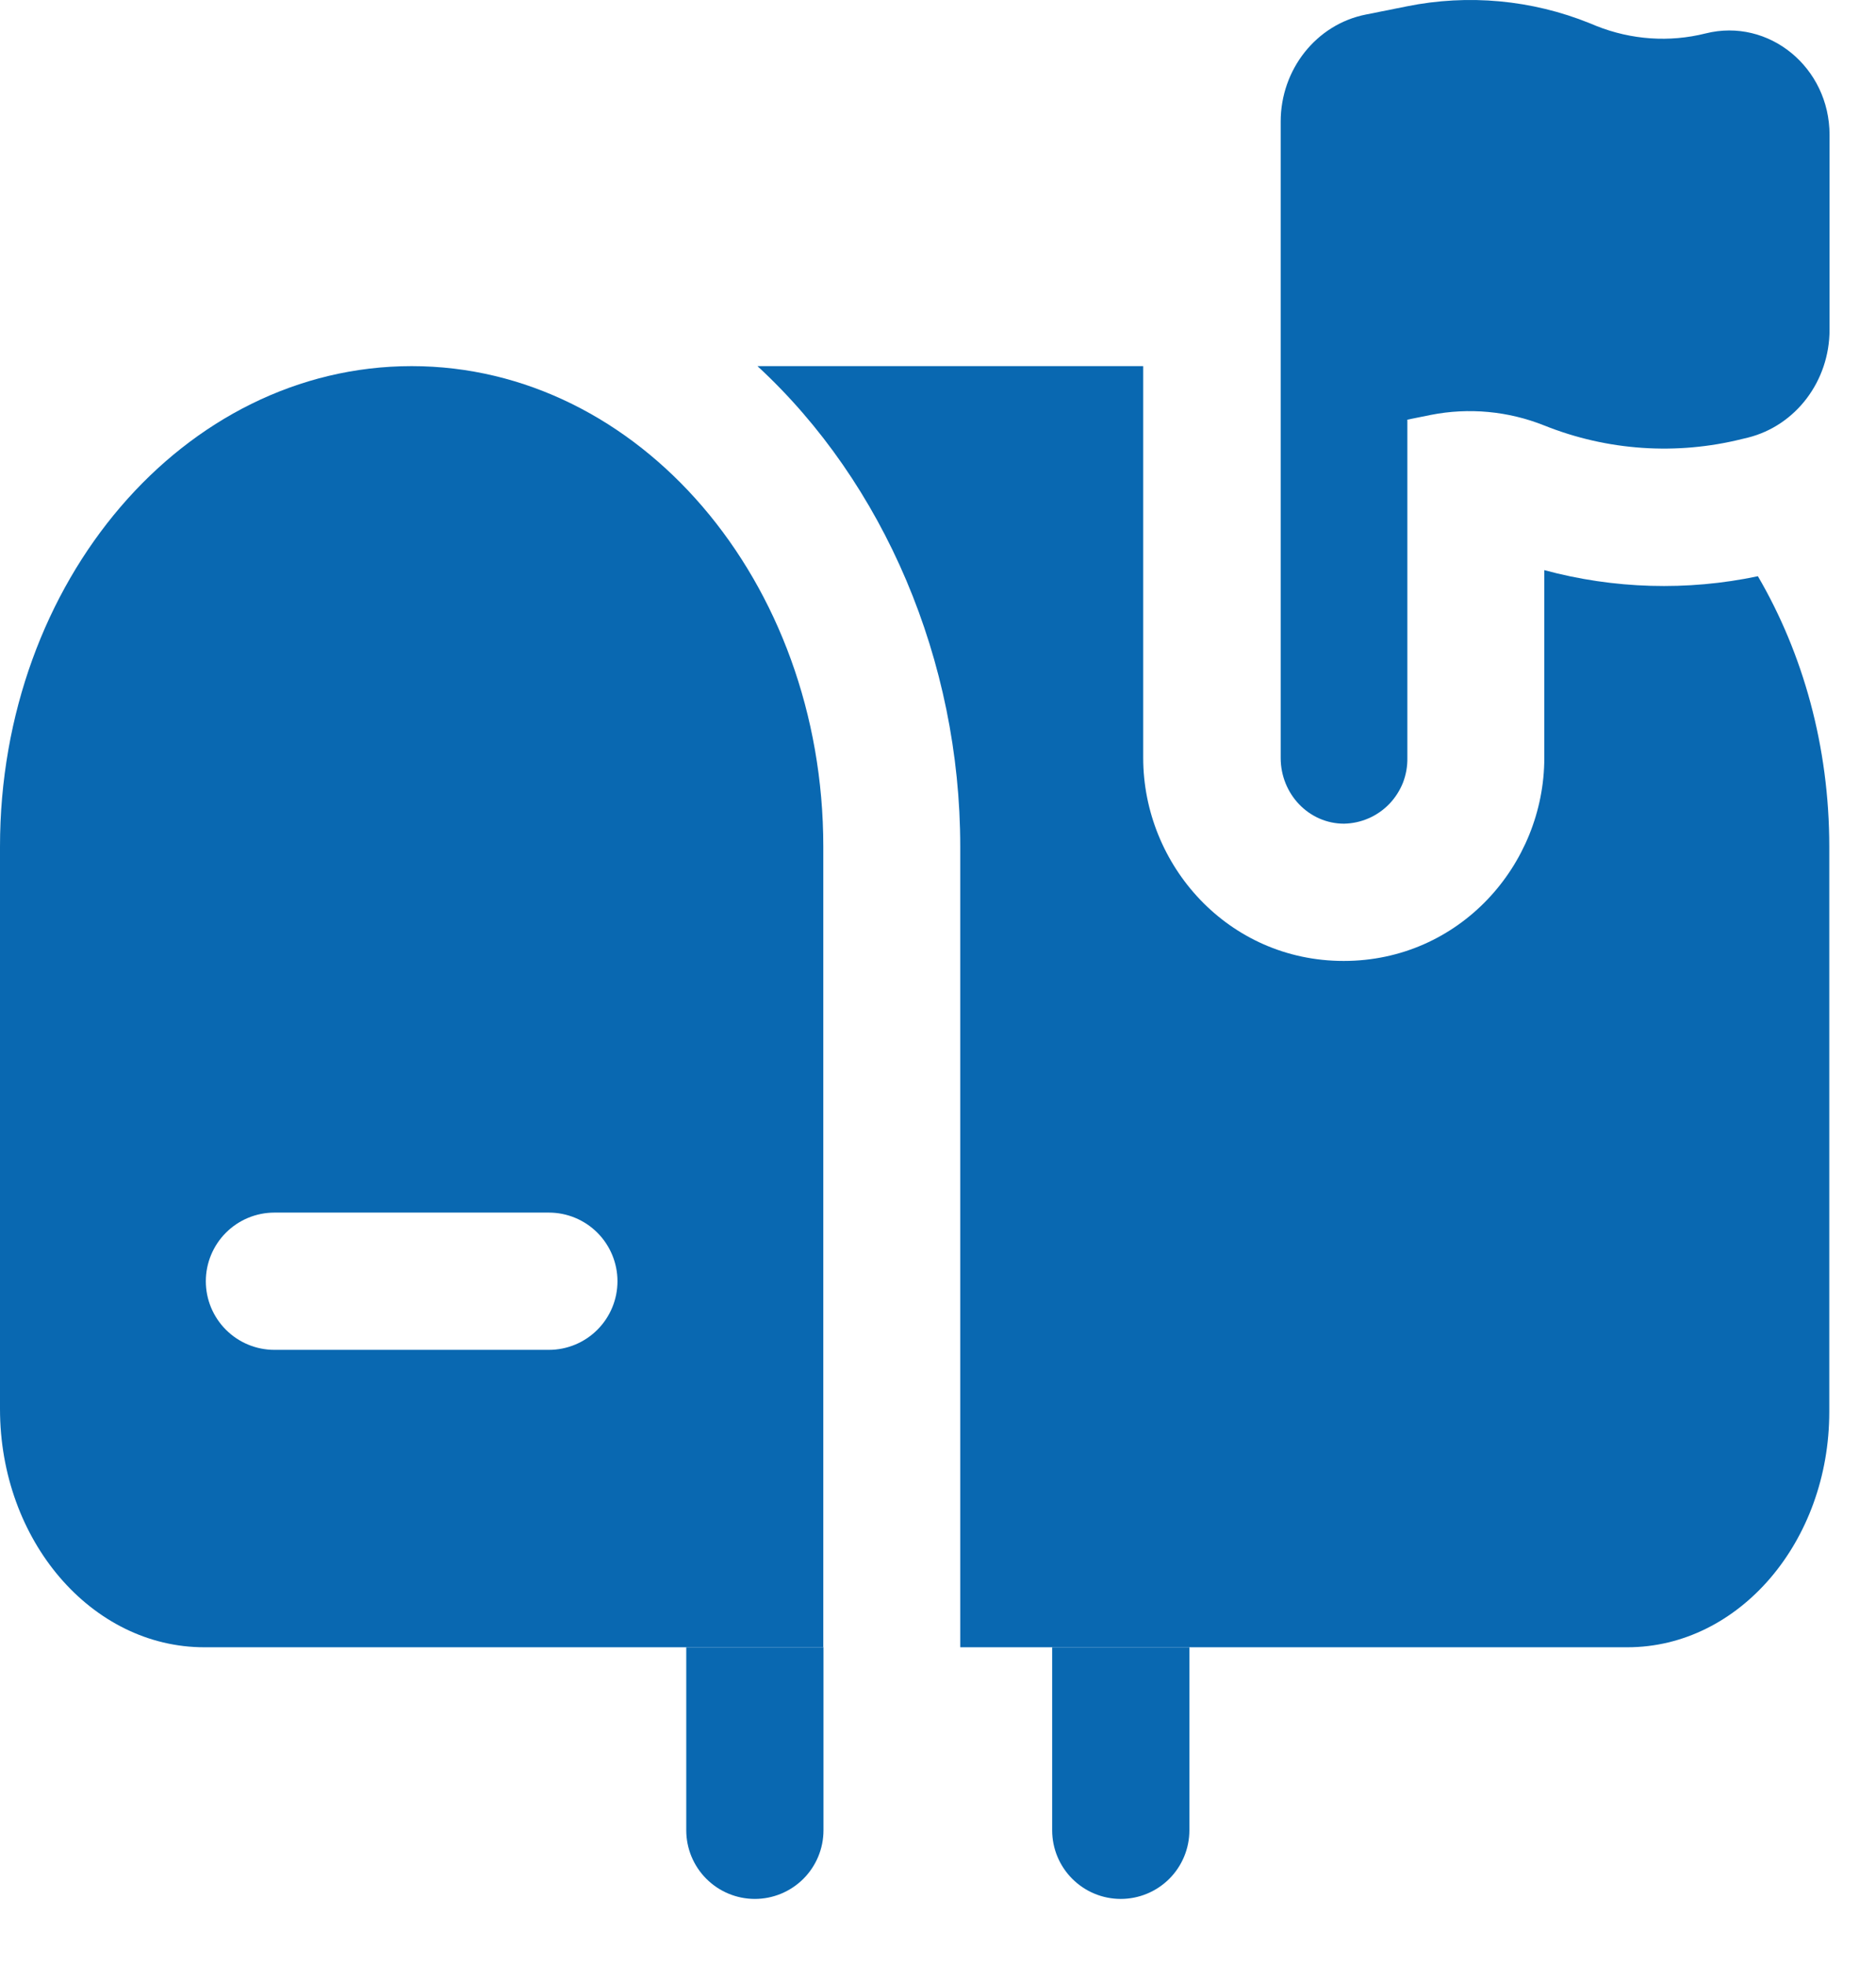
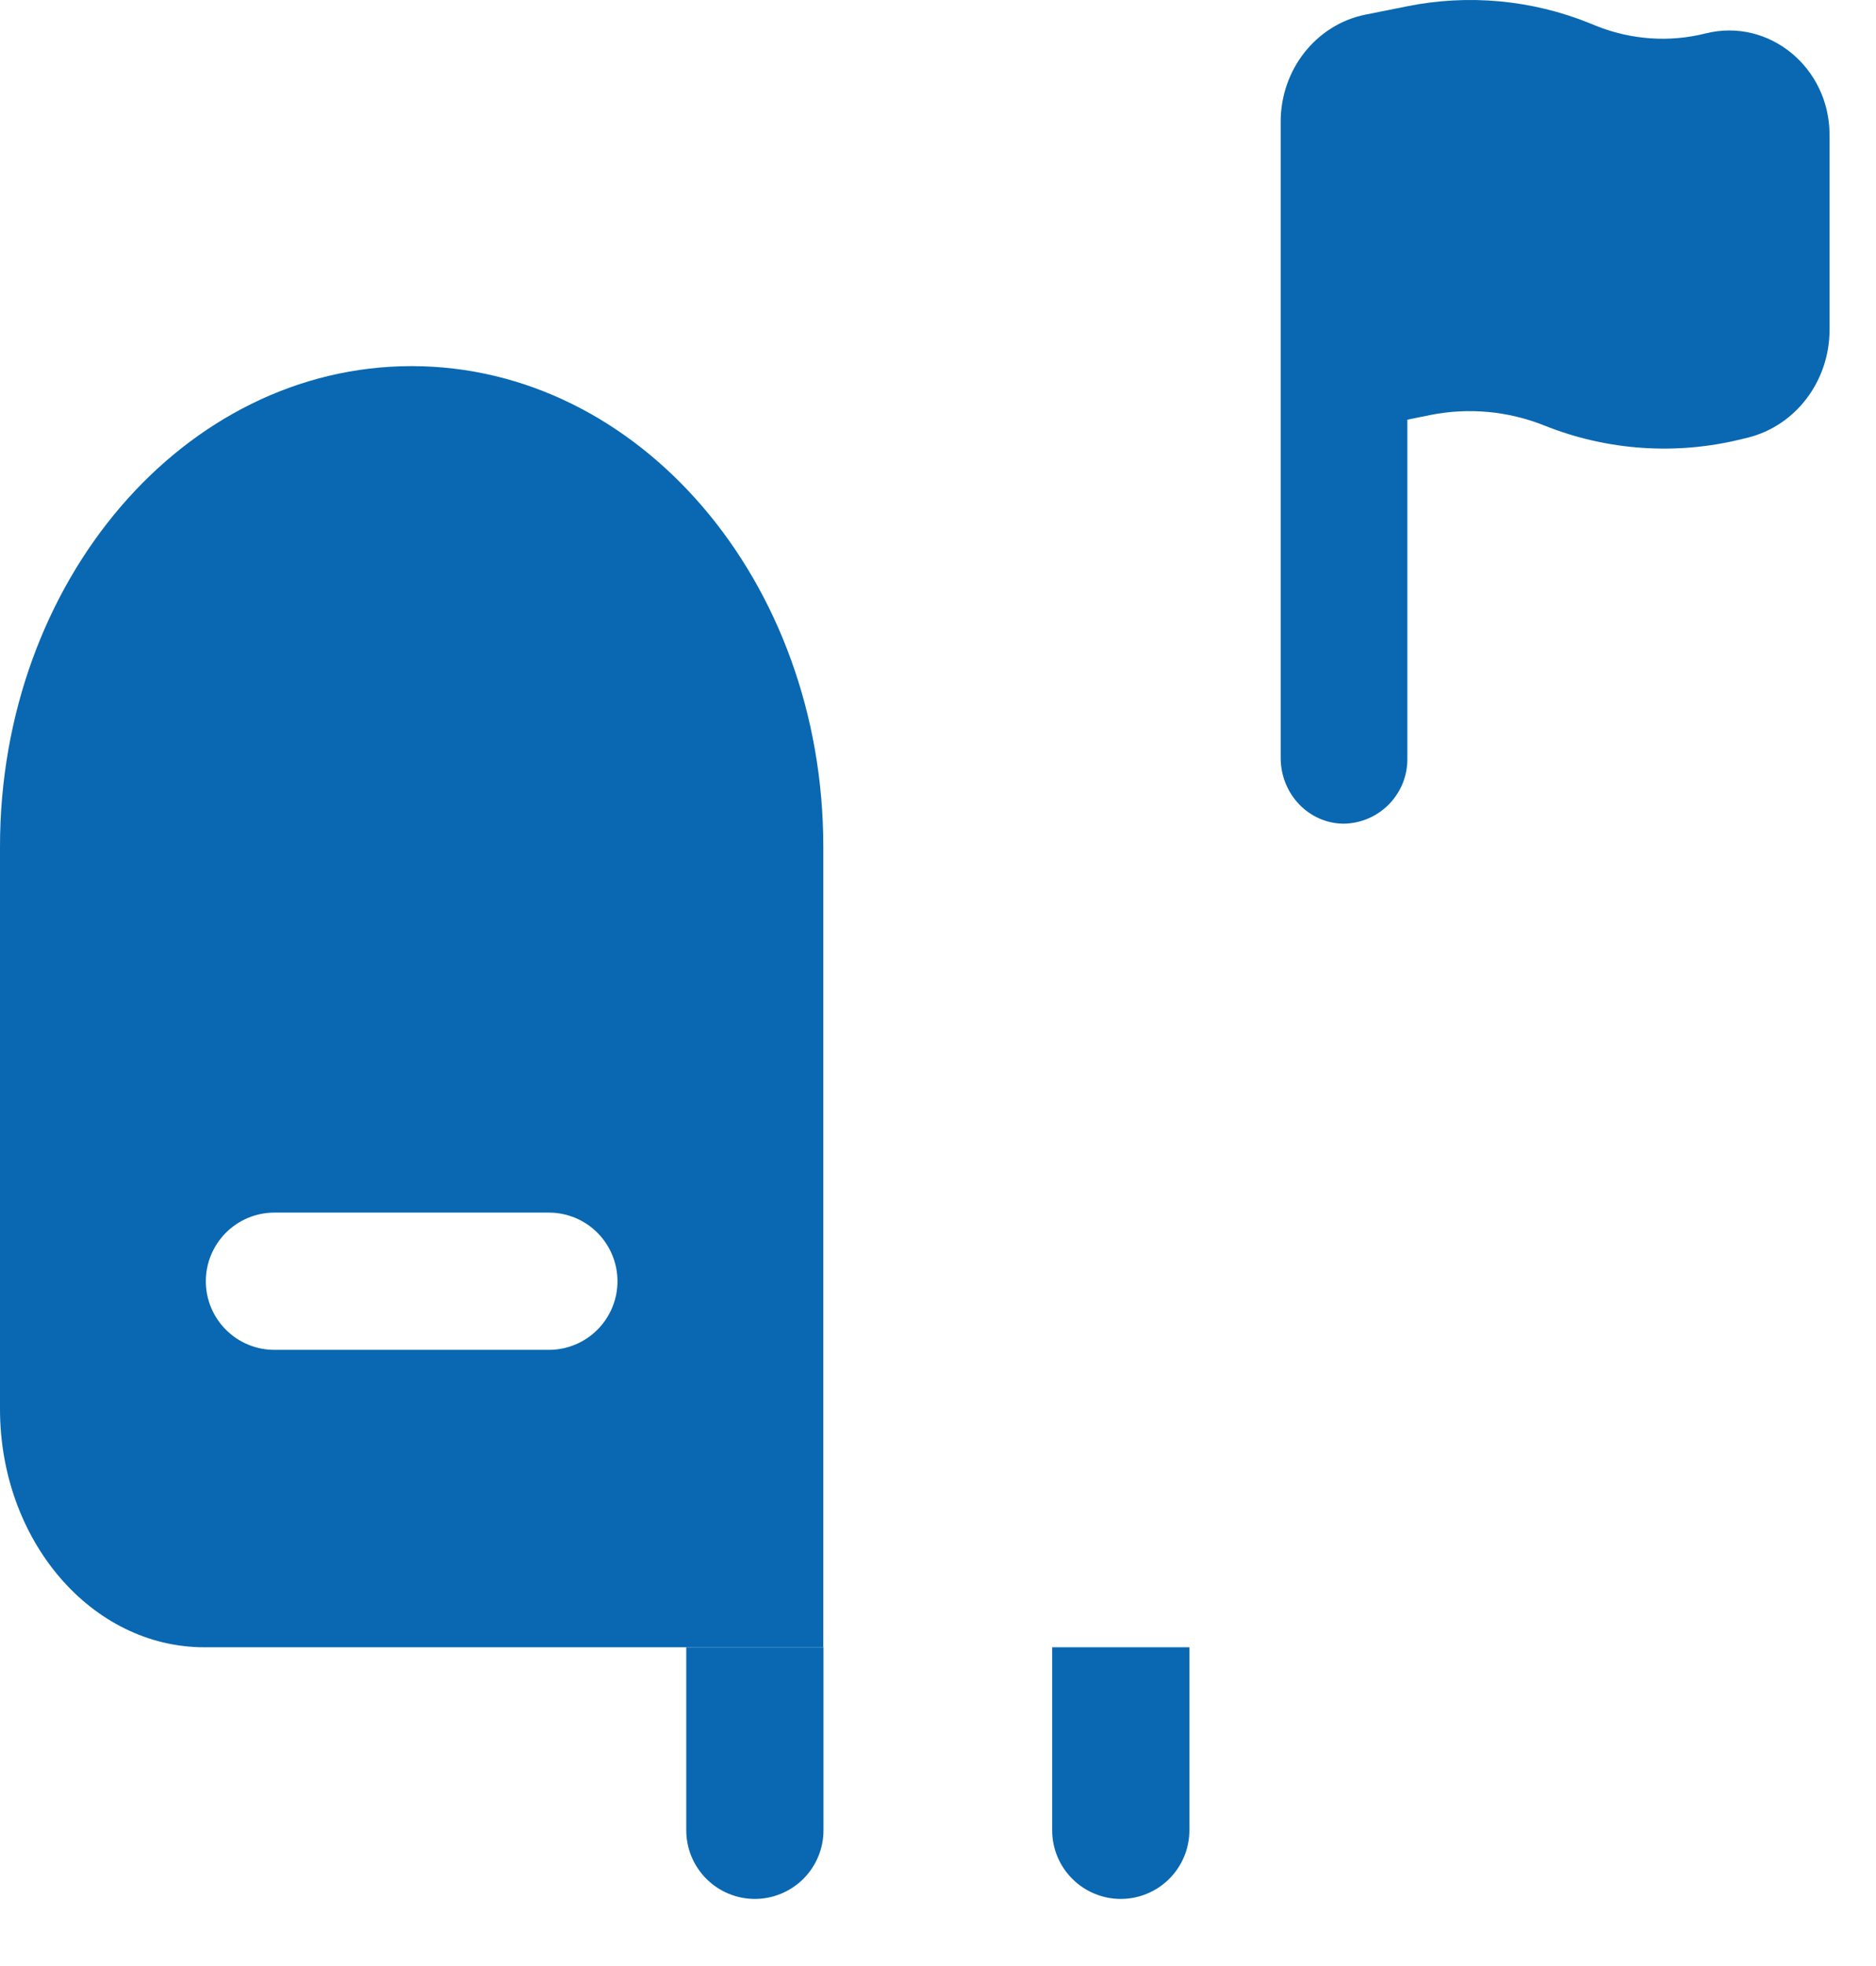
<svg xmlns="http://www.w3.org/2000/svg" width="21" height="22" viewBox="0 0 21 22" fill="none">
  <path d="M7.682 18.433V20.481C7.682 20.685 7.763 20.88 7.907 21.024C8.051 21.168 8.246 21.249 8.45 21.249C8.653 21.249 8.849 21.168 8.993 21.024C9.137 20.88 9.218 20.685 9.218 20.481V18.433H7.682ZM13.314 18.433H11.778V20.481C11.778 20.685 11.859 20.88 12.003 21.024C12.147 21.168 12.342 21.249 12.546 21.249C12.749 21.249 12.945 21.168 13.089 21.024C13.233 20.88 13.314 20.685 13.314 20.481V18.433Z" fill="#0968B1" />
  <path fill-rule="evenodd" clip-rule="evenodd" d="M15.754 4.696L16.016 4.643C16.442 4.559 16.883 4.6 17.286 4.761C17.993 5.044 18.767 5.096 19.503 4.912L19.566 4.897C20.102 4.763 20.48 4.264 20.48 3.69V1.509C20.48 0.754 19.8 0.197 19.093 0.374C18.687 0.476 18.261 0.446 17.871 0.291L17.796 0.26C17.147 -0.002 16.435 -0.068 15.748 0.071L15.288 0.163C14.735 0.273 14.336 0.777 14.336 1.361V8.481C14.336 8.887 14.653 9.217 15.045 9.217C15.14 9.215 15.233 9.195 15.32 9.157C15.408 9.119 15.486 9.064 15.552 8.996C15.618 8.927 15.67 8.846 15.705 8.758C15.739 8.669 15.756 8.575 15.754 8.48V4.696Z" fill="#0968B1" />
-   <path d="M12.797 4.097V8.48C12.797 9.68 13.747 10.753 15.041 10.753C16.336 10.753 17.287 9.68 17.287 8.48V6.38C18.065 6.59 18.885 6.615 19.678 6.448C20.182 7.311 20.477 8.353 20.477 9.474V15.798C20.477 17.253 19.465 18.433 18.217 18.433H10.749V9.473C10.749 7.395 9.897 5.404 8.479 4.097H12.797Z" fill="#0968B1" />
  <path fill-rule="evenodd" clip-rule="evenodd" d="M0 9.473C0 6.504 2.063 4.097 4.608 4.097C7.153 4.097 9.216 6.504 9.216 9.473V18.433H2.287C1.024 18.433 0 17.239 0 15.766V9.473ZM2.304 14.337C2.304 14.134 2.385 13.938 2.529 13.794C2.673 13.65 2.868 13.569 3.072 13.569H6.144C6.348 13.569 6.543 13.65 6.687 13.794C6.831 13.938 6.912 14.134 6.912 14.337C6.912 14.541 6.831 14.736 6.687 14.88C6.543 15.024 6.348 15.105 6.144 15.105H3.072C2.868 15.105 2.673 15.024 2.529 14.88C2.385 14.736 2.304 14.541 2.304 14.337Z" fill="#0968B1" />
</svg>